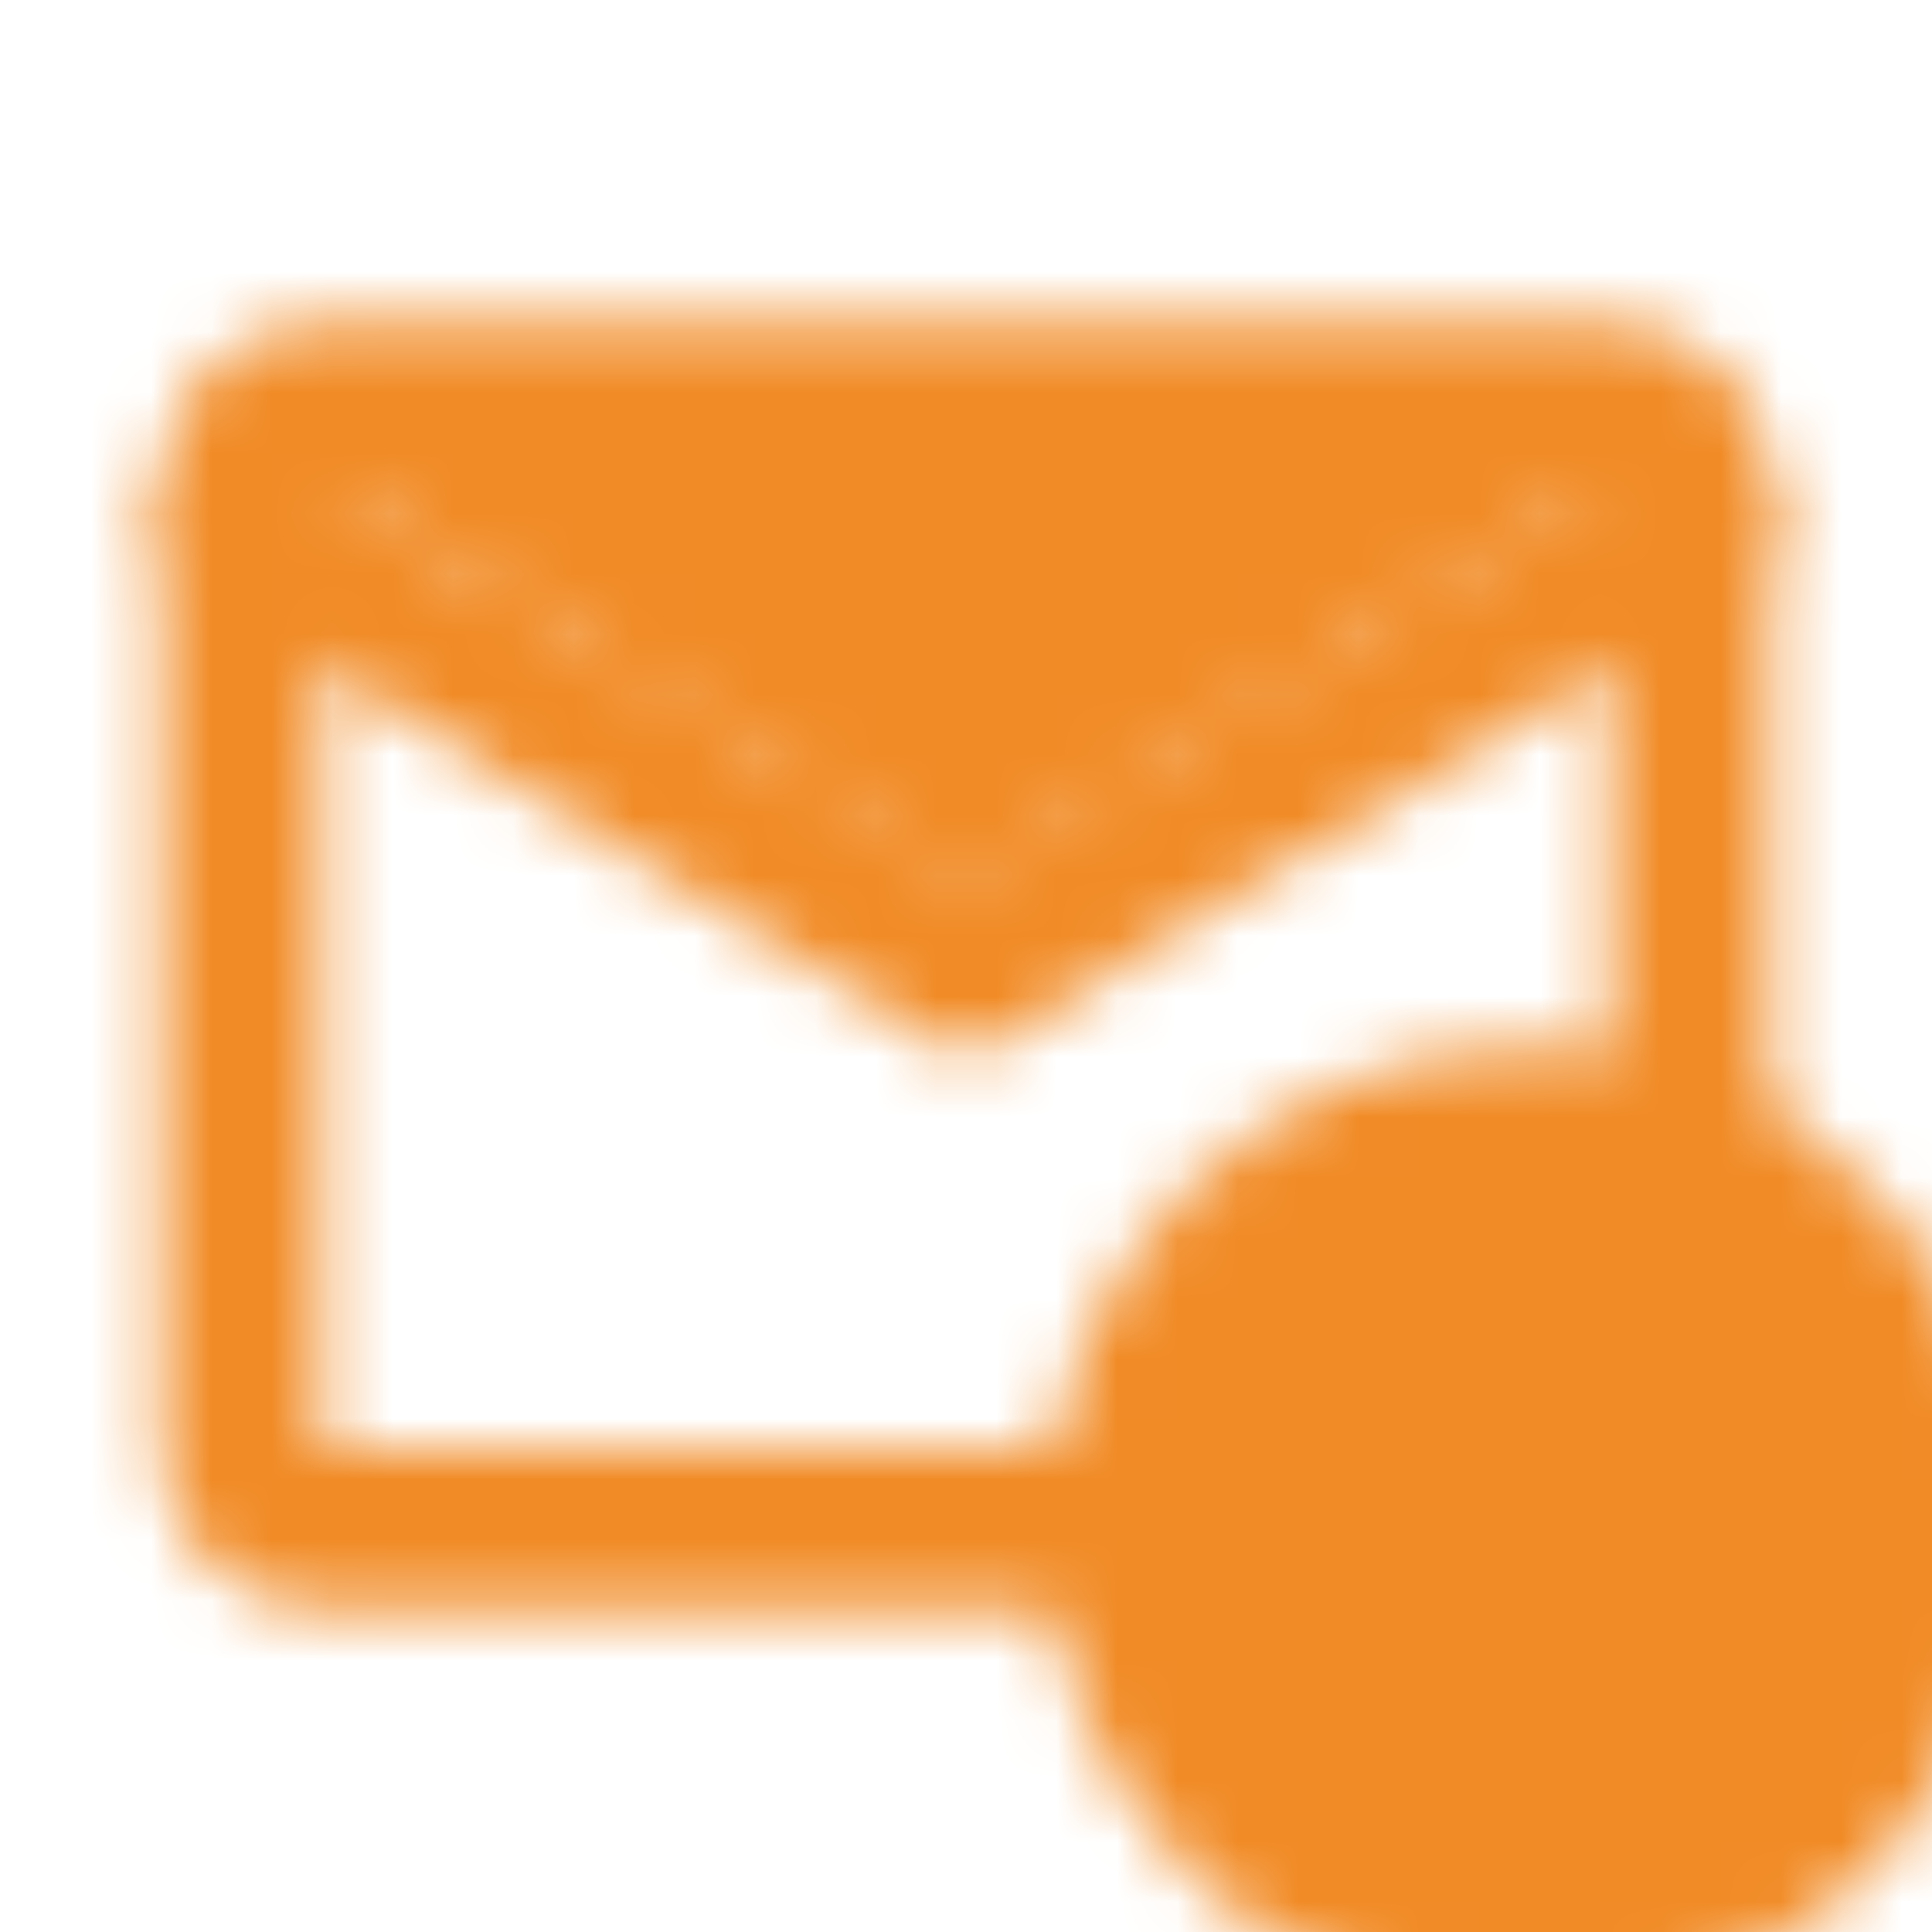
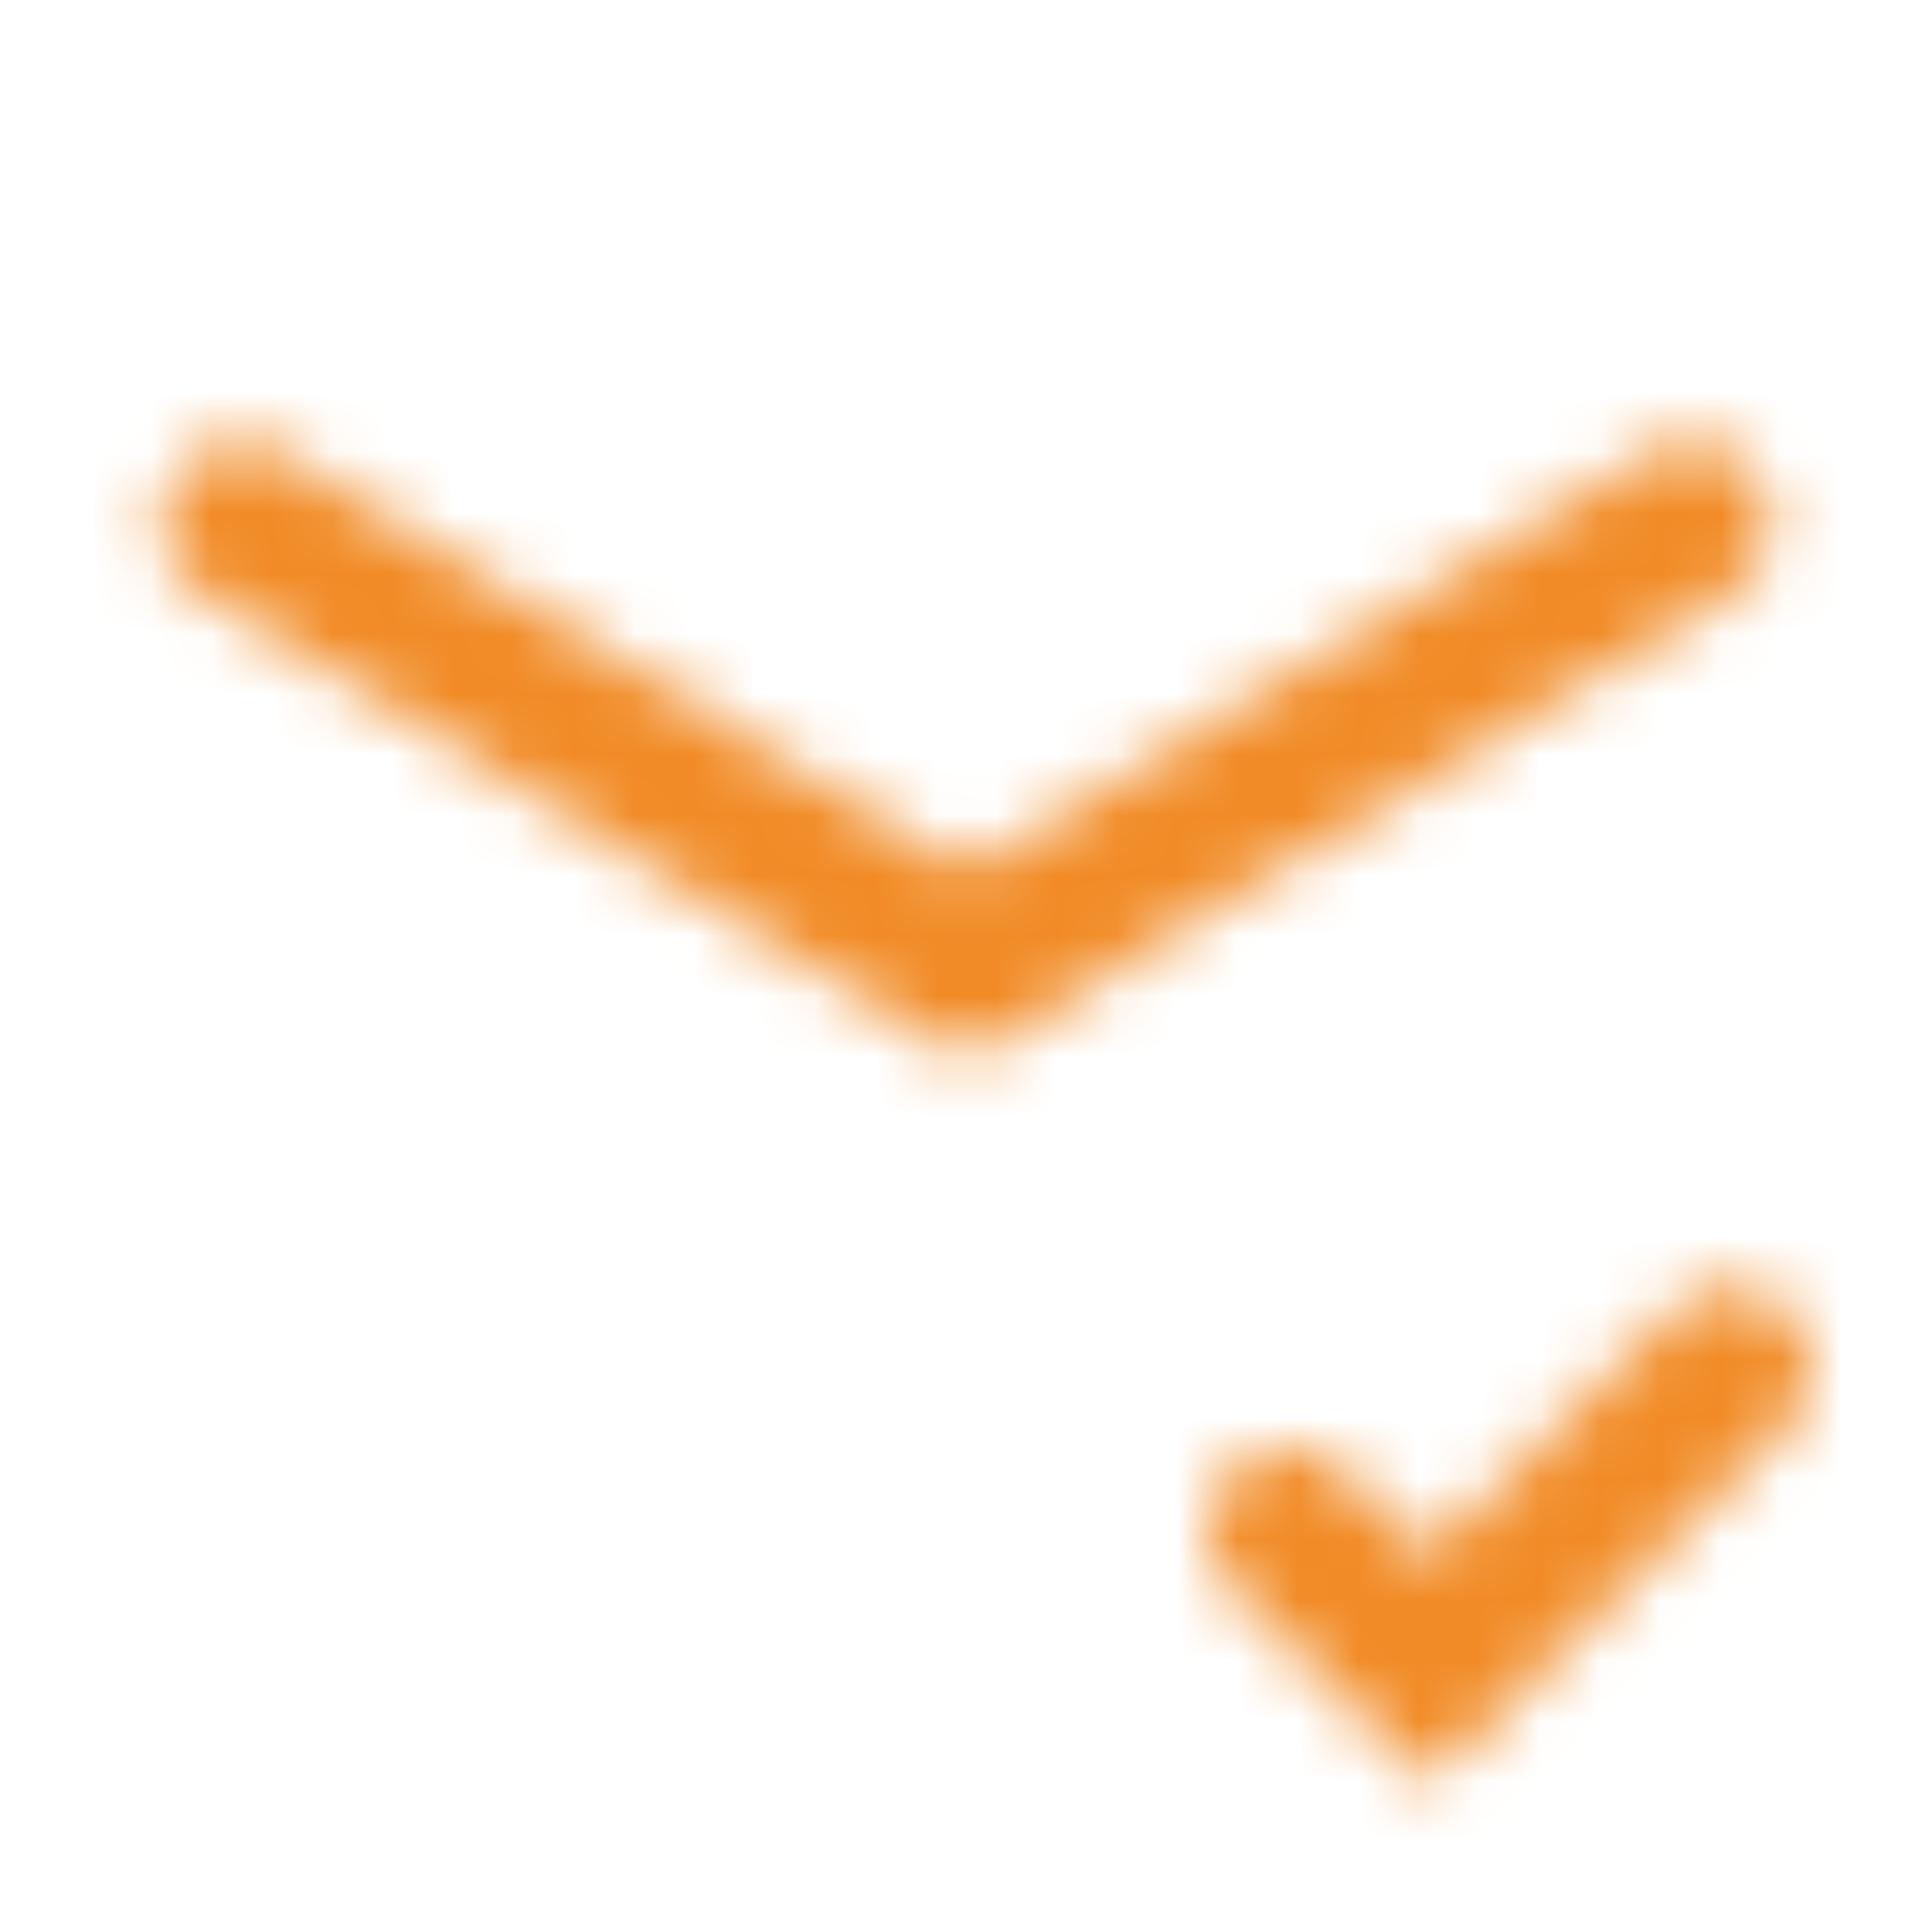
<svg xmlns="http://www.w3.org/2000/svg" fill="none" height="100%" overflow="visible" preserveAspectRatio="none" style="display: block;" viewBox="0 0 32 32" width="100%">
  <g clip-path="url(#clip0_0_200)" id="line-md:email-check-filled">
    <g id="Mask group">
      <mask height="29" id="mask0_0_200" maskUnits="userSpaceOnUse" style="mask-type:luminance" width="32" x="2" y="5">
        <g id="Group">
          <g id="Group_2">
-             <path d="M5.333 6.667H26.667C27.4 6.667 28 7.267 28 8V24C28 24.733 27.4 25.333 26.667 25.333H5.333C4.6 25.333 4 24.733 4 24V8C4 7.267 4.6 6.667 5.333 6.667Z" id="alt t text" stroke="white" stroke-linecap="round" stroke-width="2.667" />
            <path d="M4 8.667L16 16L28 8.667" id="alt t text_2" stroke="white" stroke-linecap="round" stroke-width="2.667" />
-             <path d="M16 14.667L5.333 8H26.667L16 14.667Z" fill="white" id="alt t text_3" />
-             <path d="M25.333 17.334C29.747 17.334 33.333 20.92 33.333 25.334C33.333 29.747 29.747 33.334 25.333 33.334C20.92 33.334 17.333 29.747 17.333 25.334C17.333 20.92 20.92 17.334 25.333 17.334Z" fill="black" id="alt t text_4" />
            <path d="M21.333 25.334L23.667 27.667L28.667 22.667" id="alt t text_5" stroke="white" stroke-linecap="round" stroke-width="2.667" />
          </g>
        </g>
      </mask>
      <g mask="url(#mask0_0_200)">
        <path d="M32 0H0V32H32V0Z" fill="#F18B26" id="alt t text_6" />
      </g>
    </g>
  </g>
  <defs>
    <clipPath id="clip0_0_200">
      <rect fill="white" height="32" width="32" />
    </clipPath>
  </defs>
</svg>